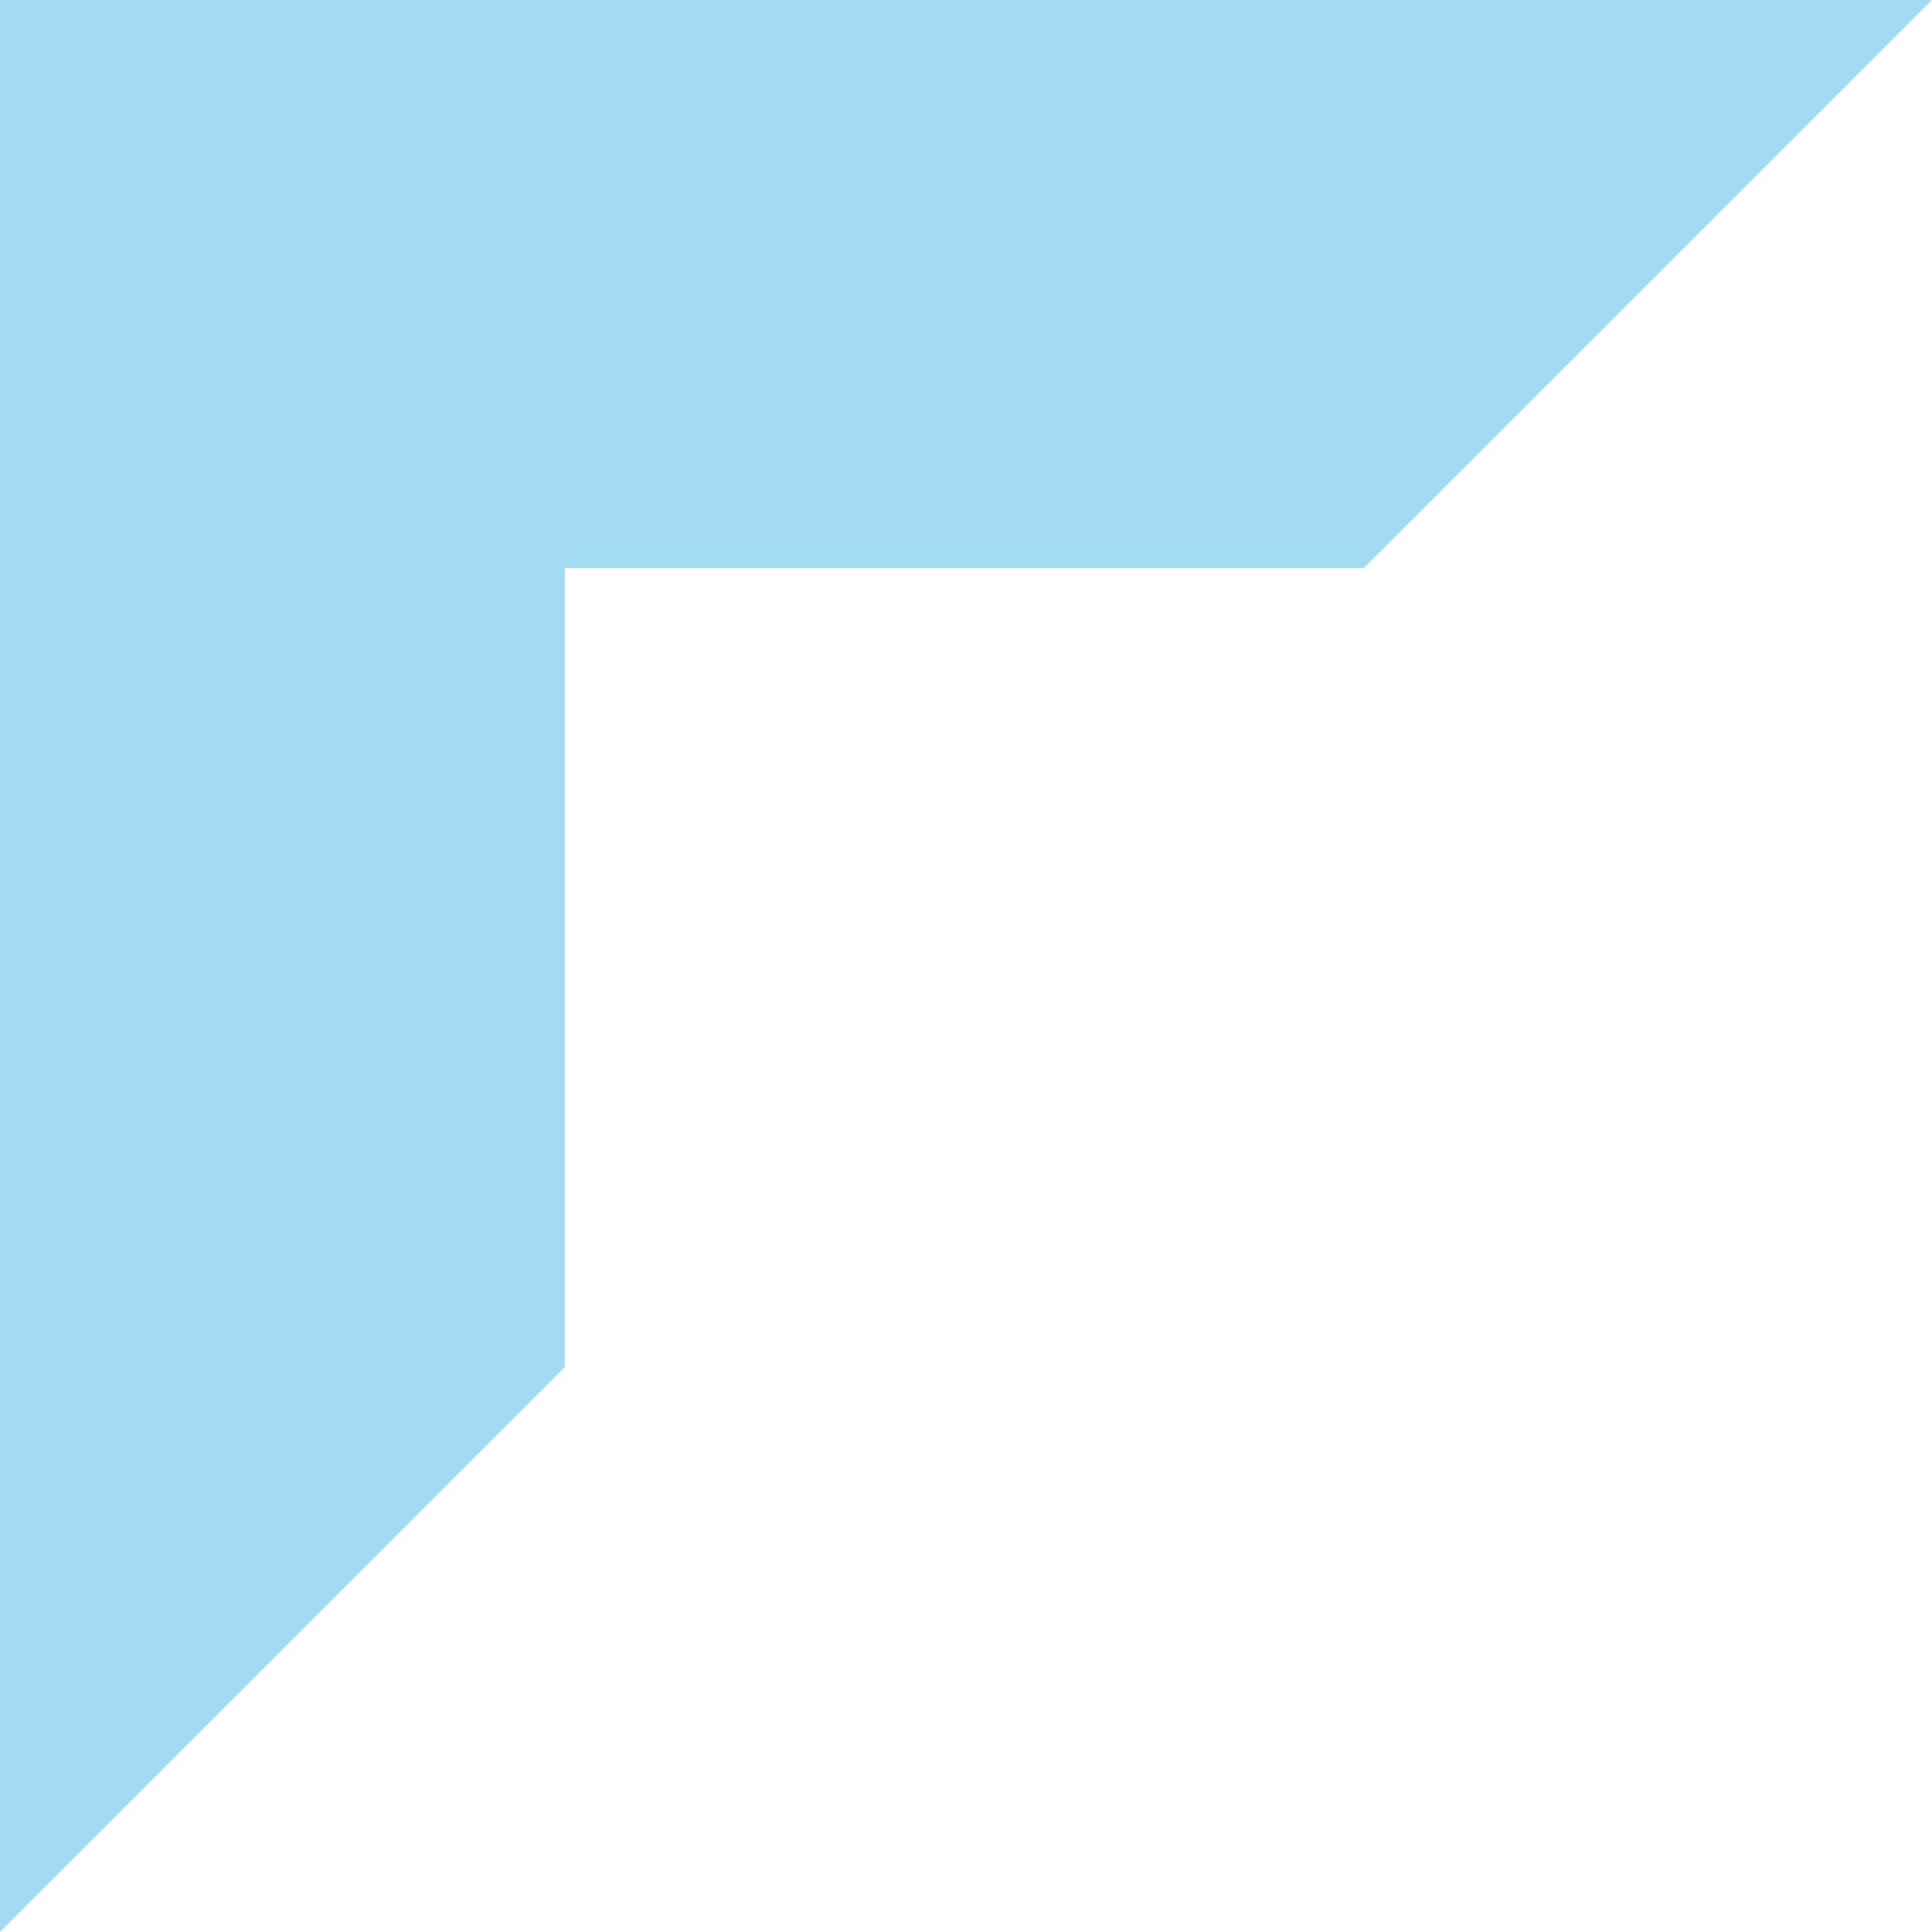
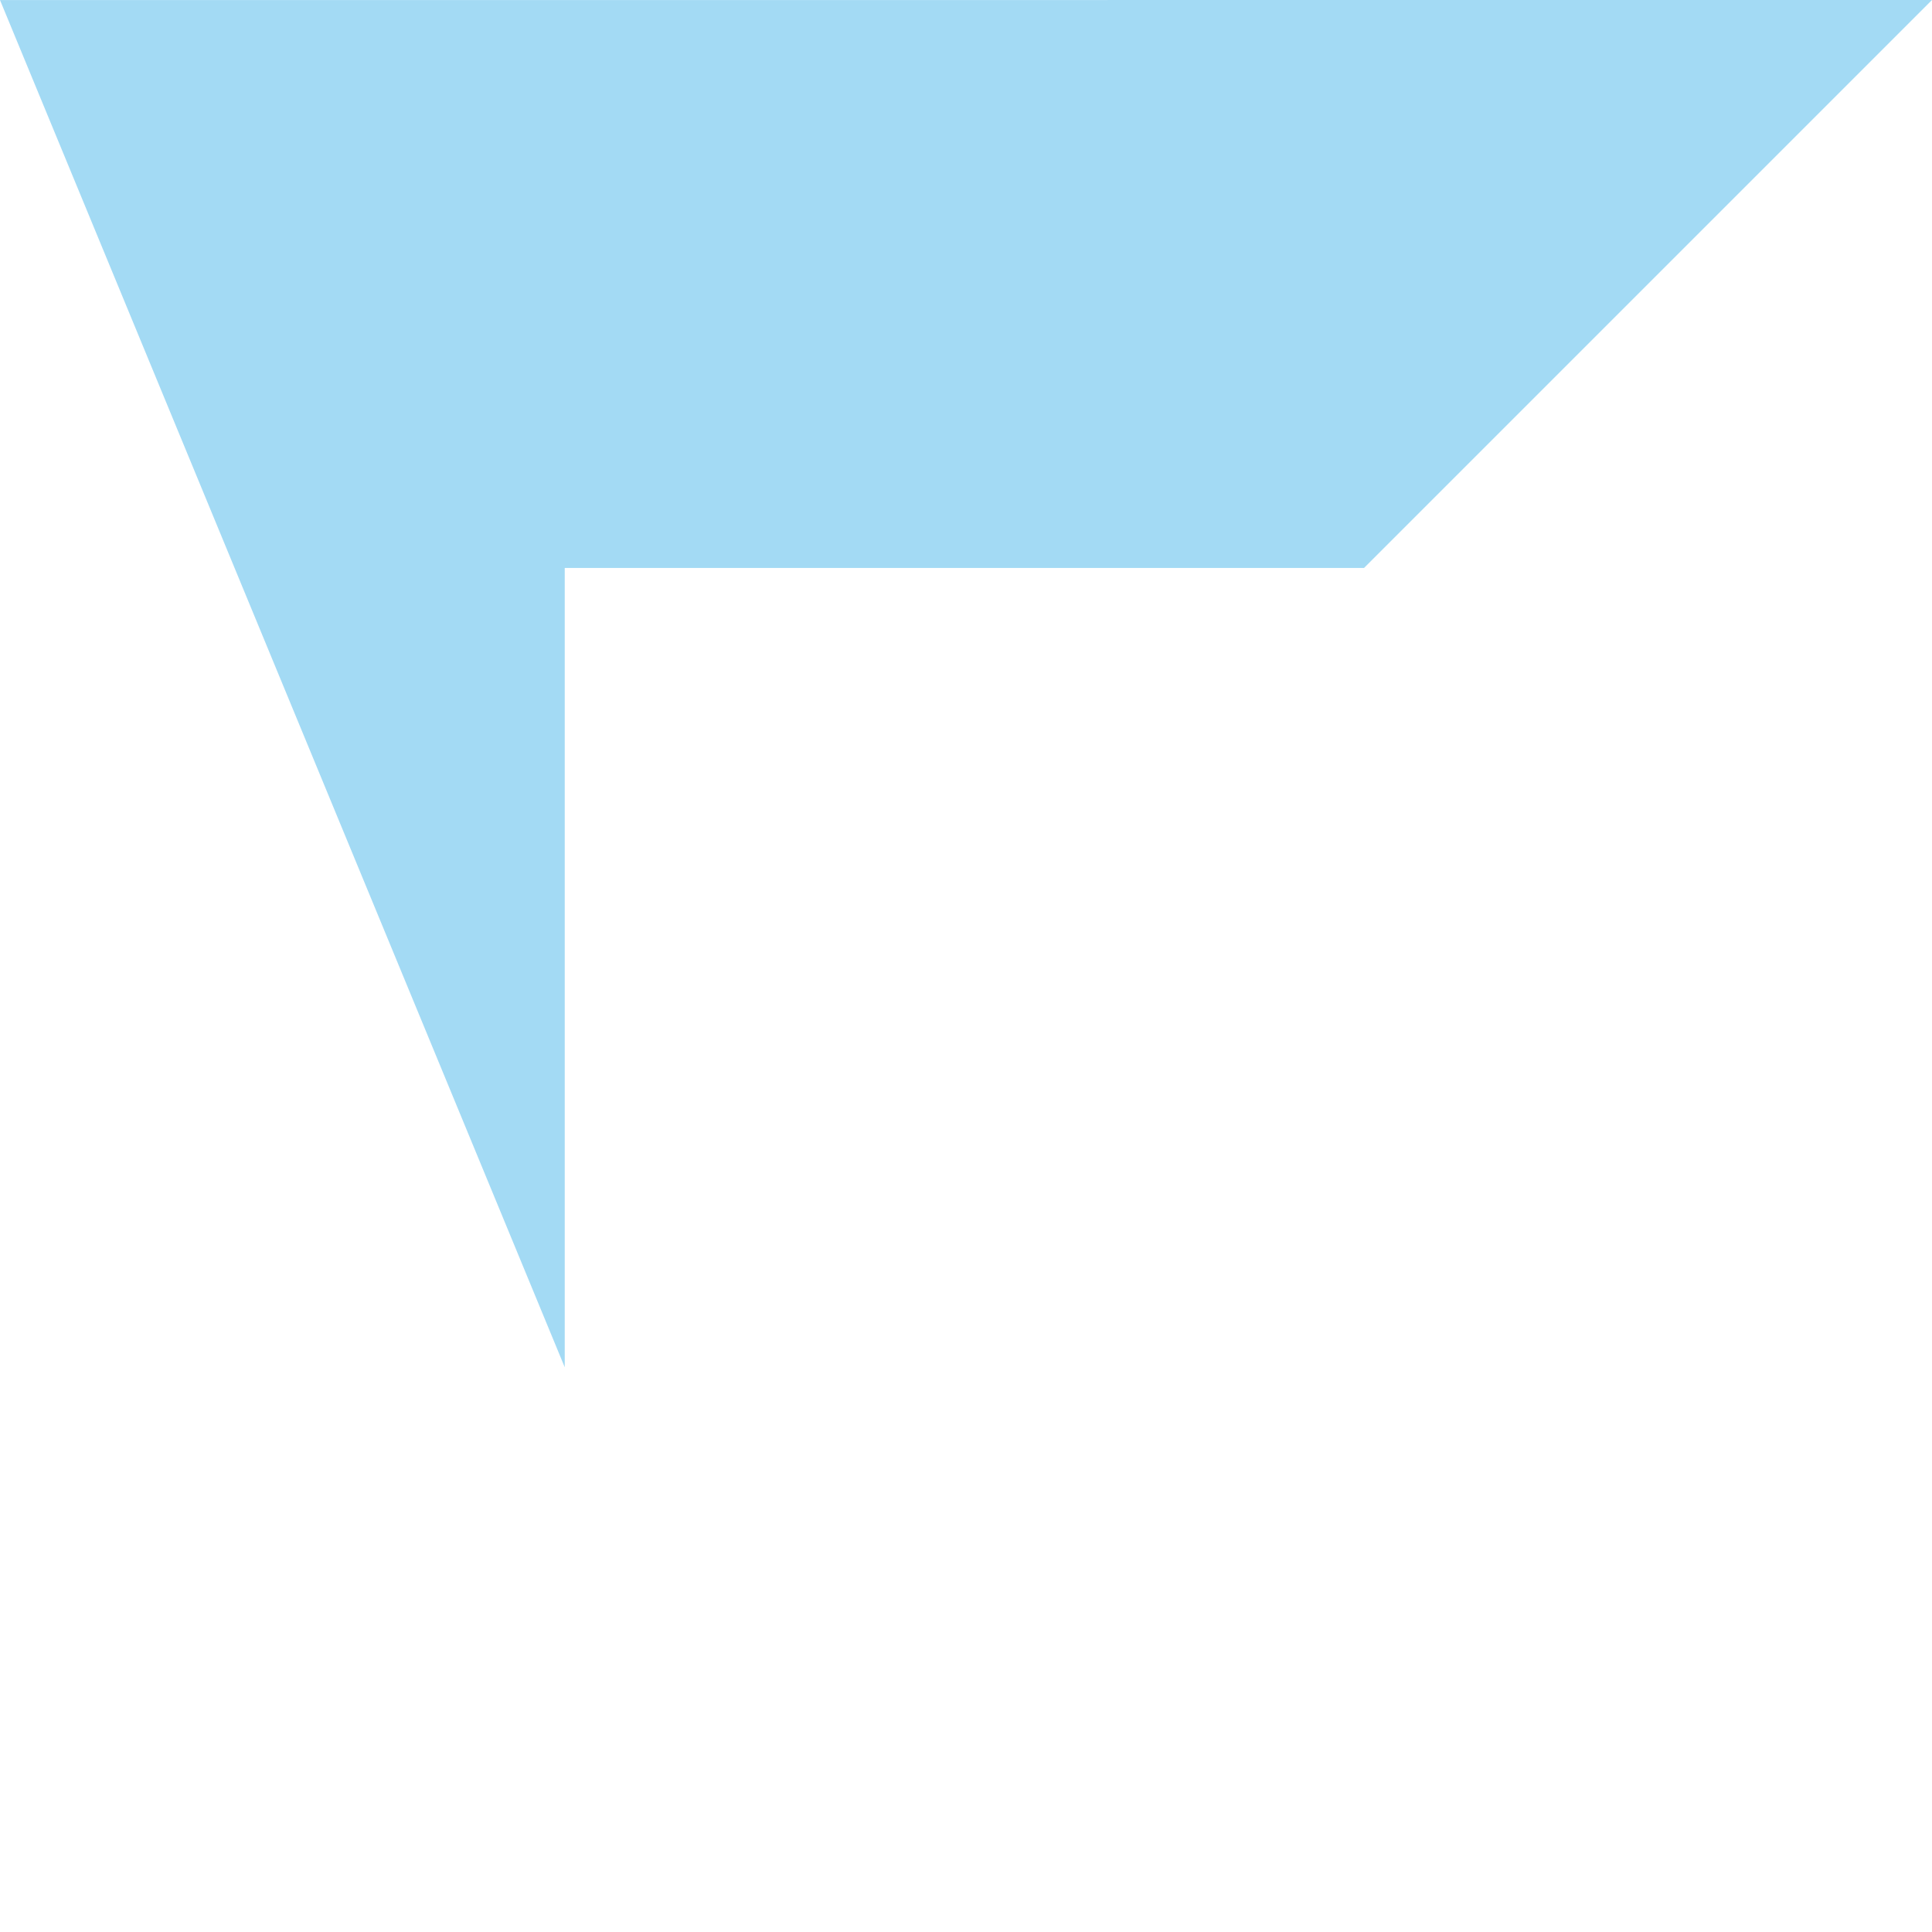
<svg xmlns="http://www.w3.org/2000/svg" width="130" height="130" viewBox="0 0 130 130" fill="none">
-   <path d="M91.783 38.217L130 0L5.68233e-06 0.004L0 130L38 92L38 38.218L91.783 38.217Z" fill="#A3DAF4" />
+   <path d="M91.783 38.217L130 0L5.68233e-06 0.004L38 92L38 38.218L91.783 38.217Z" fill="#A3DAF4" />
</svg>